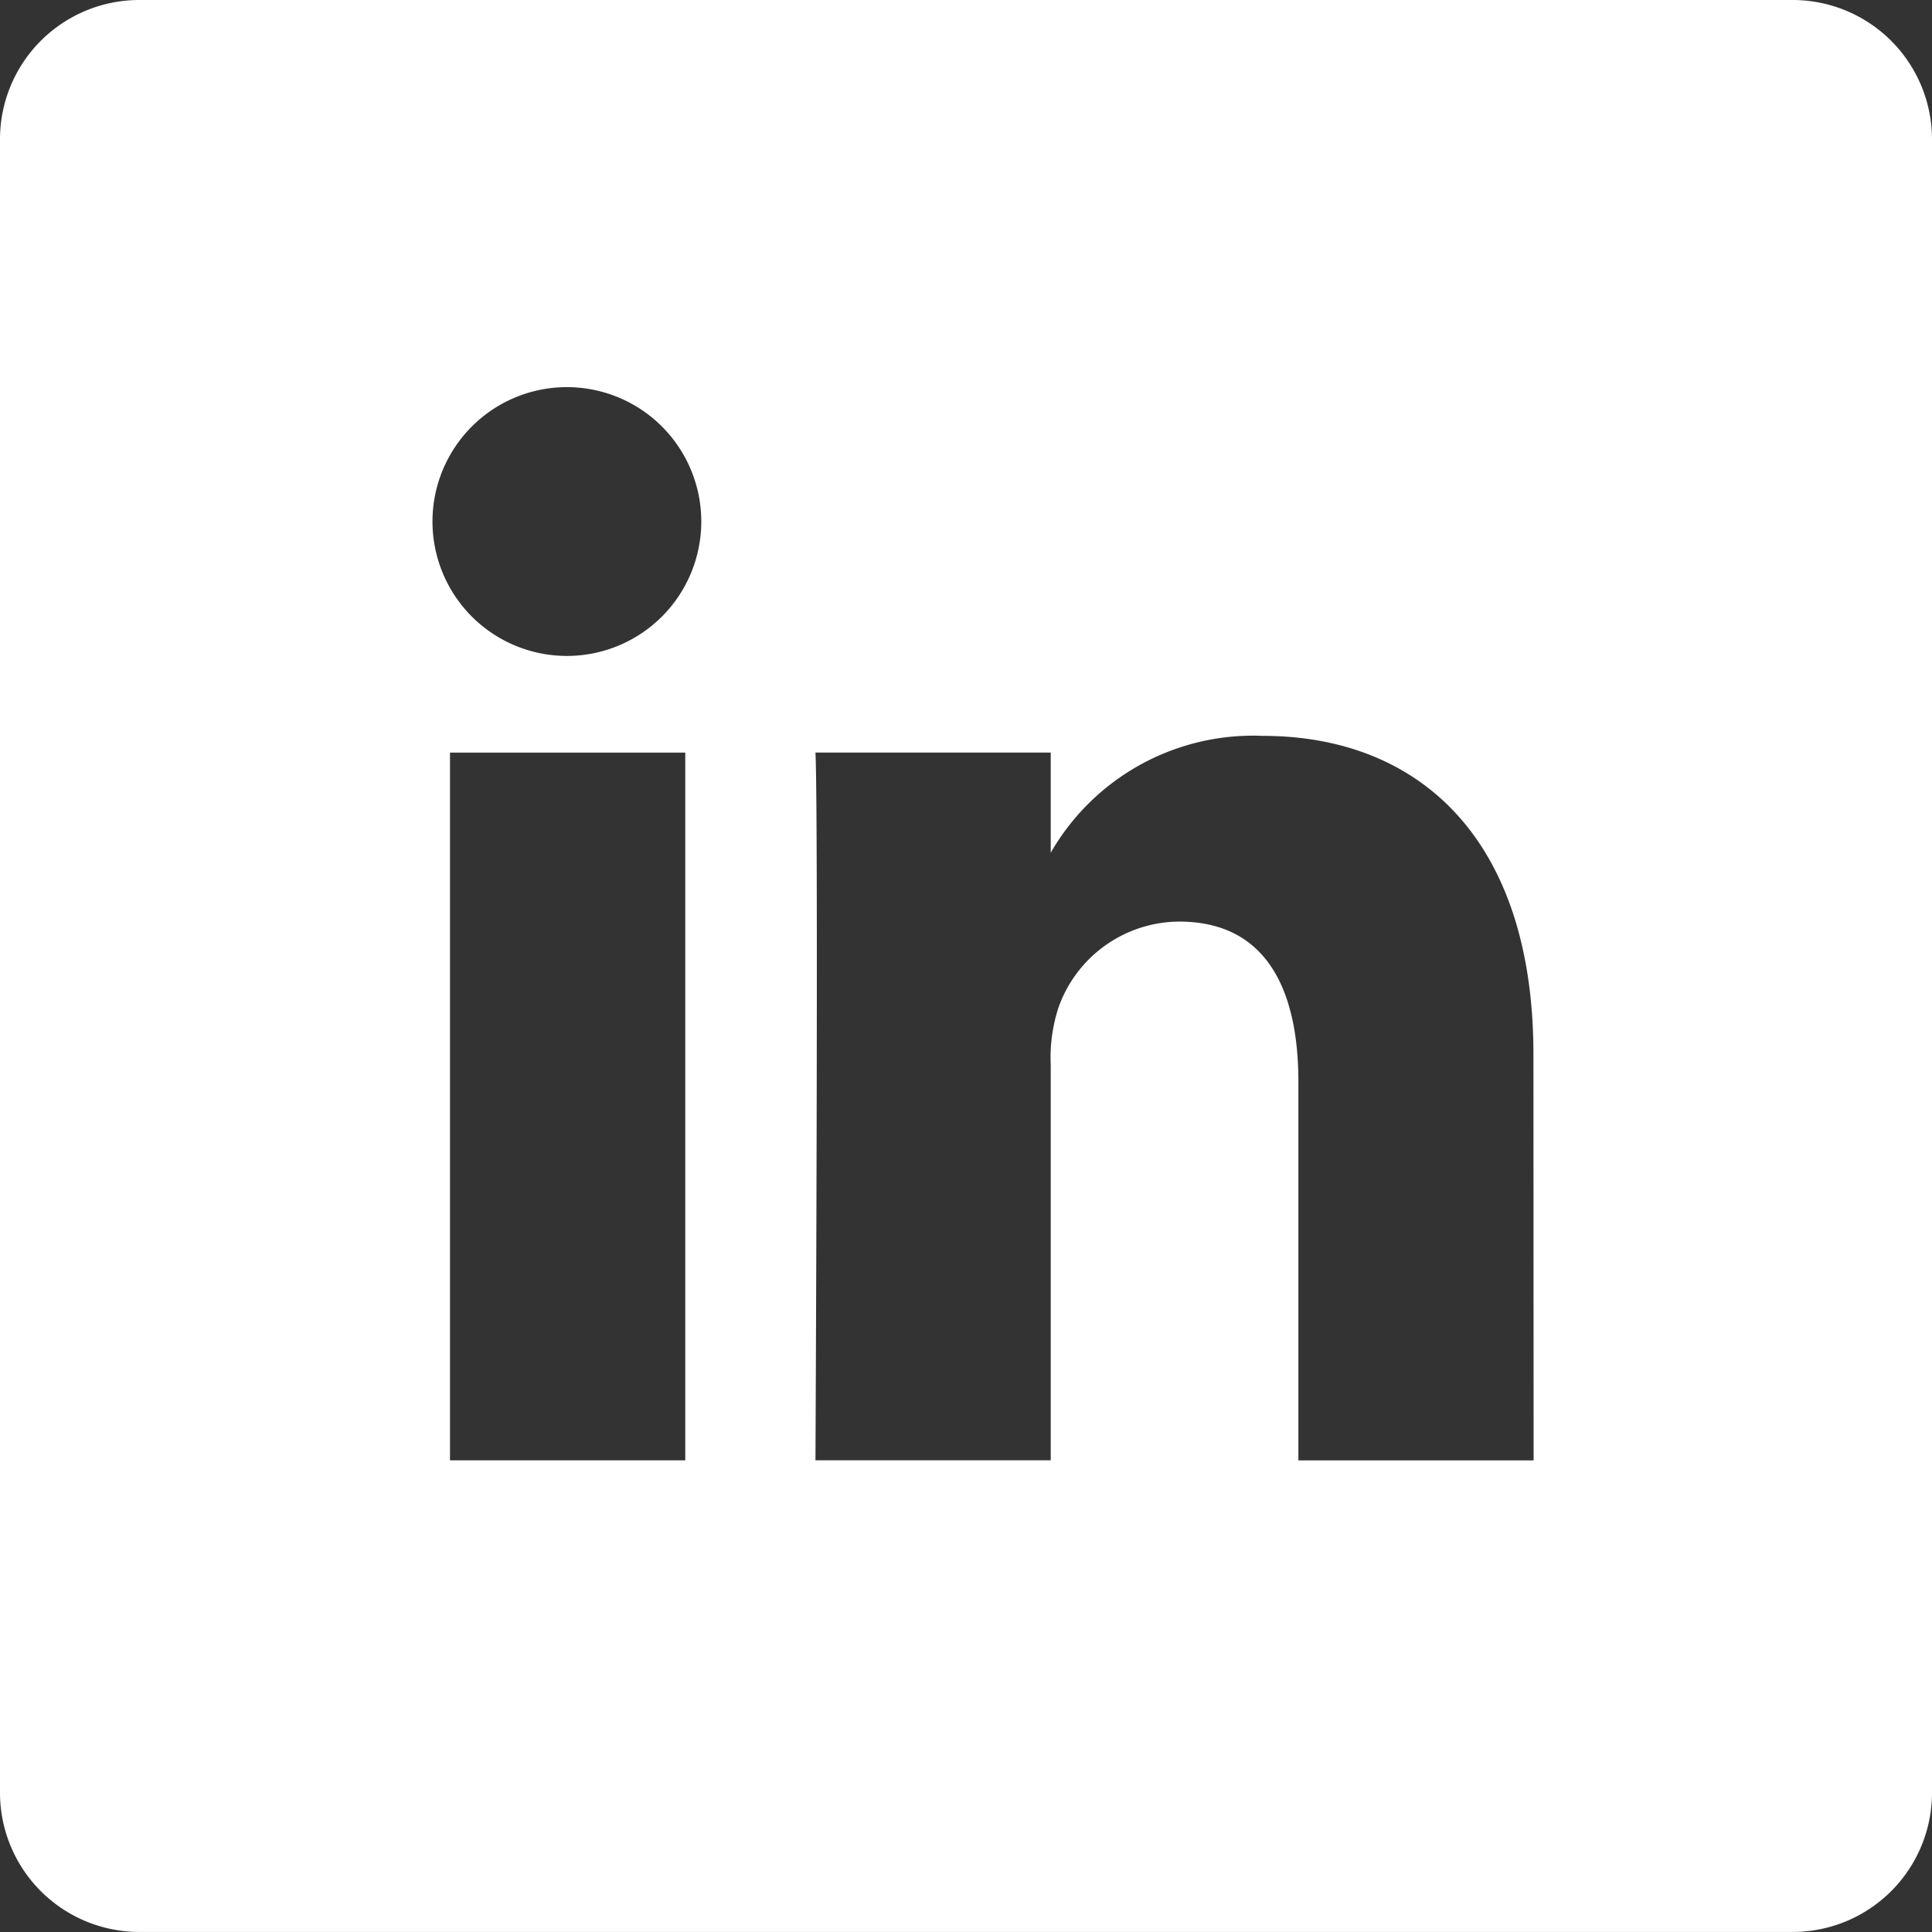
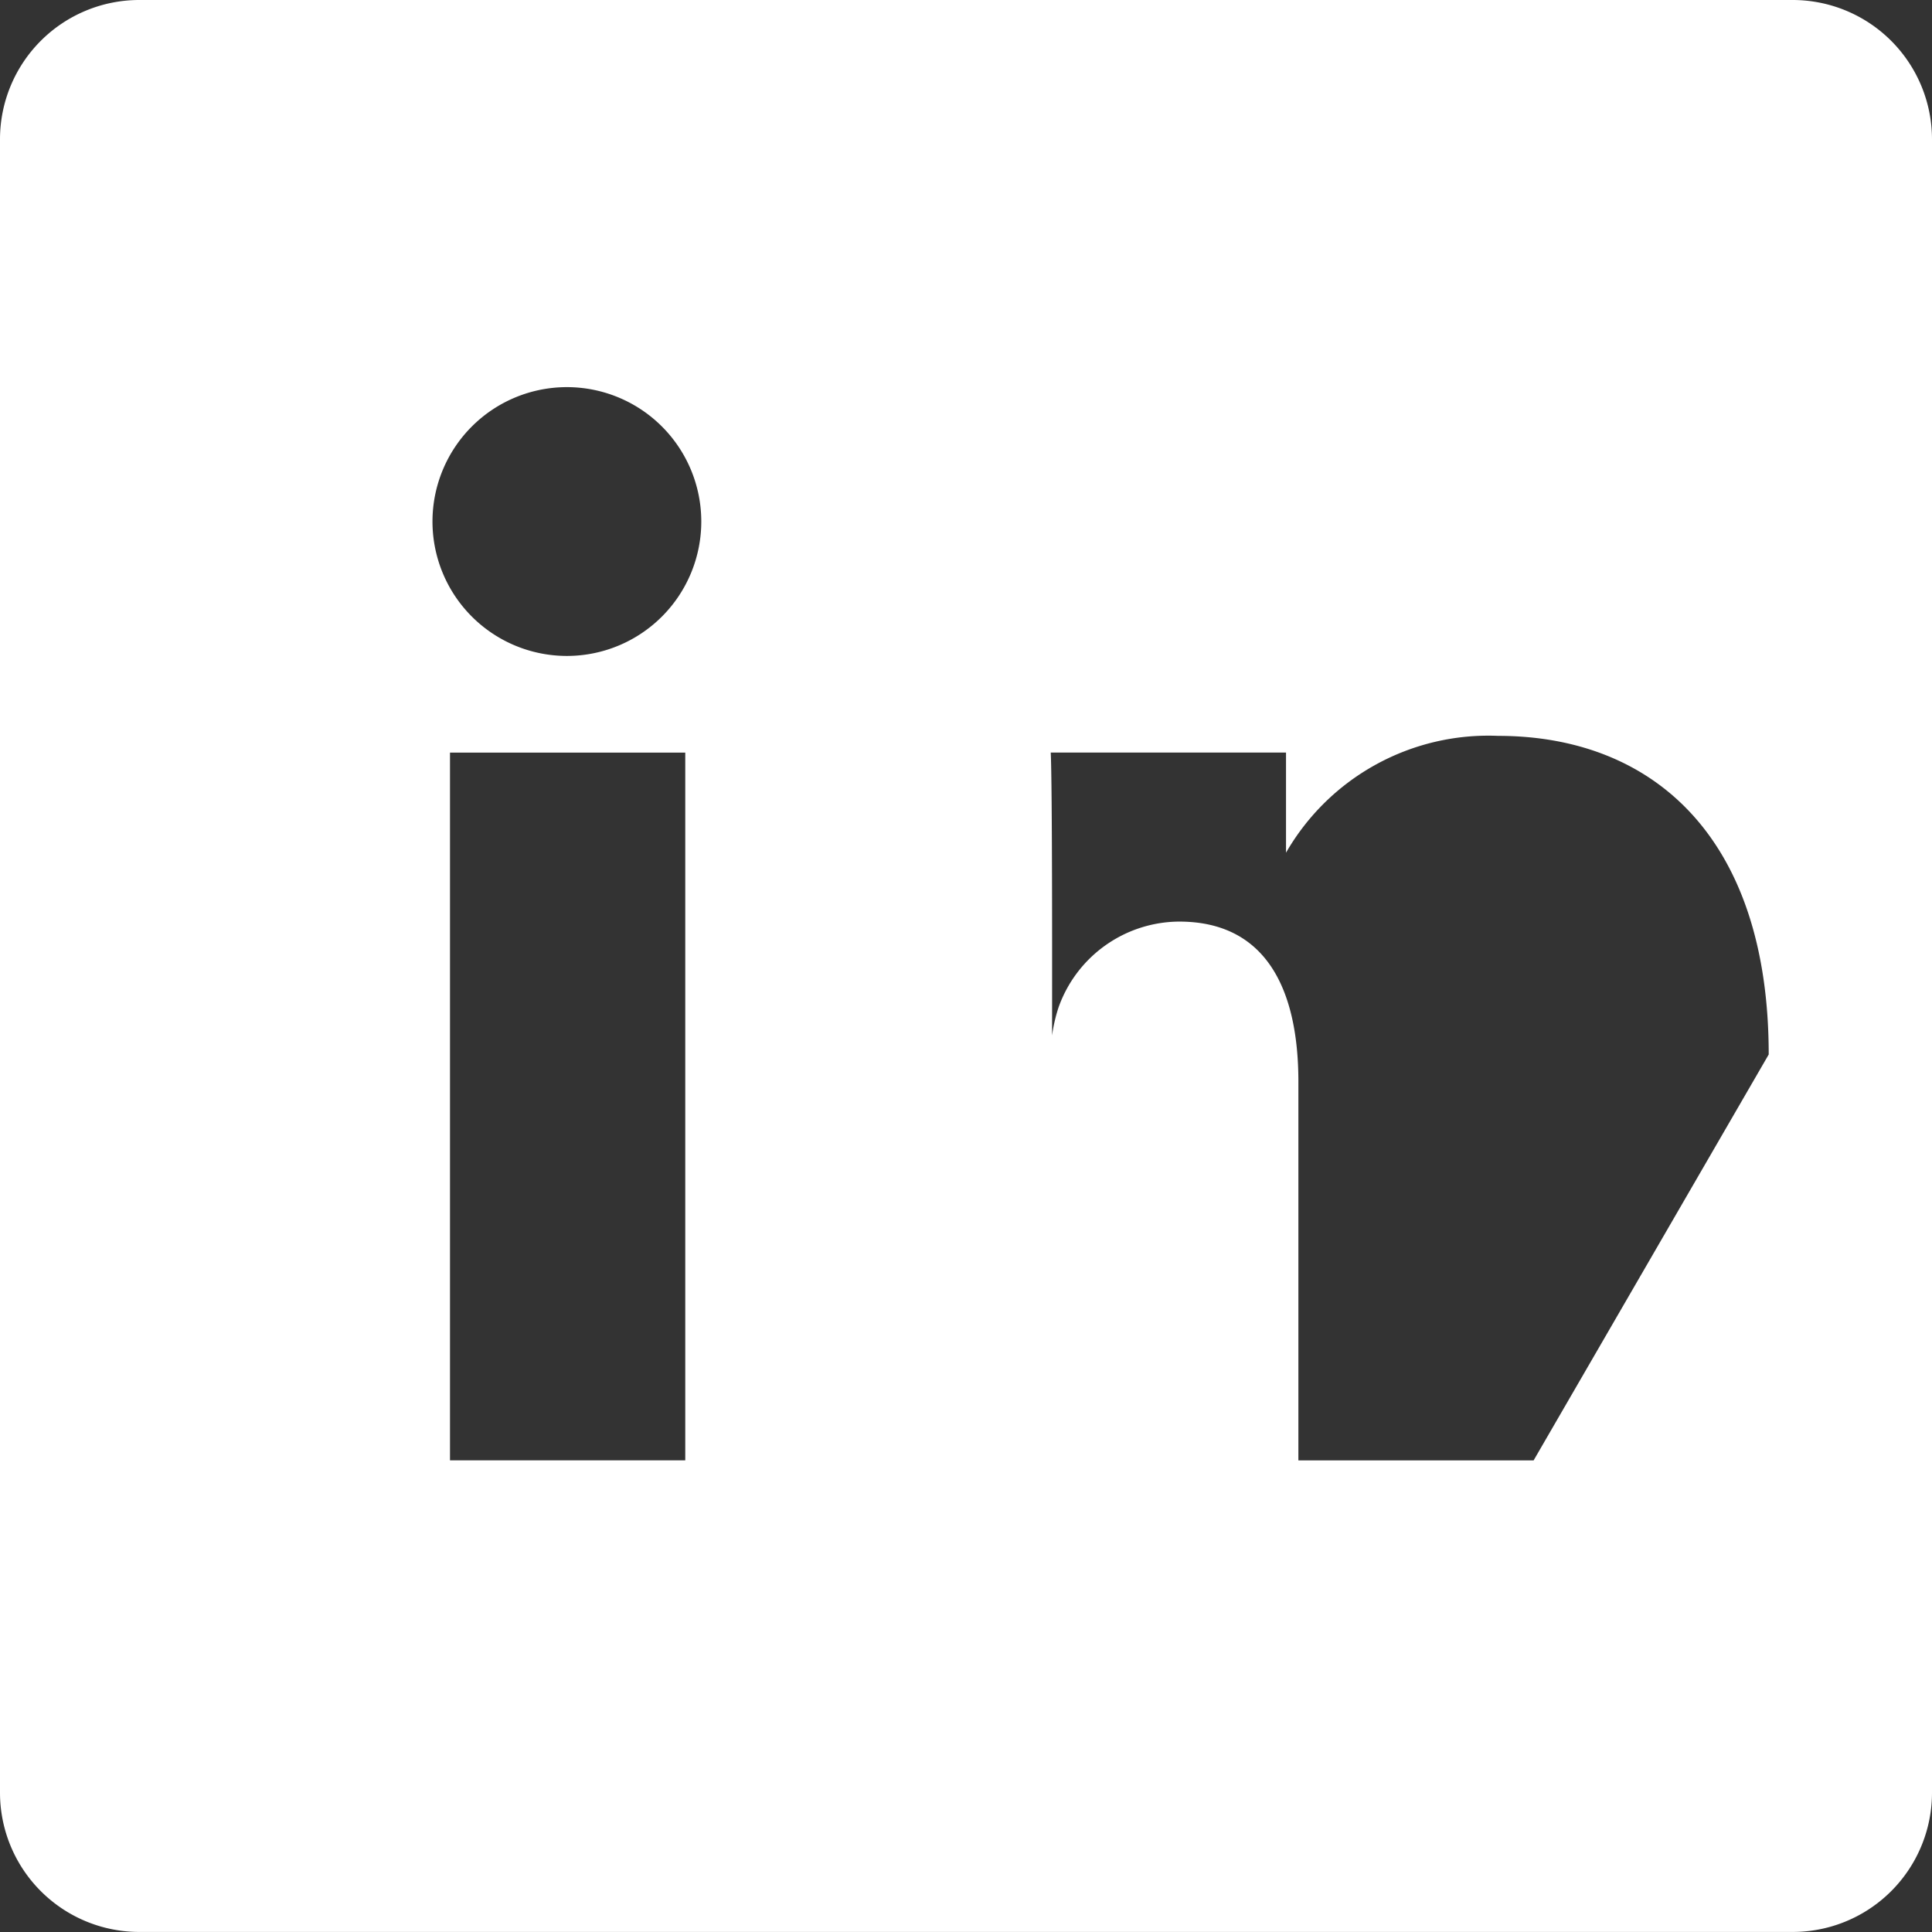
<svg xmlns="http://www.w3.org/2000/svg" width="34.974" height="34.974" viewBox="0 0 34.974 34.974">
  <rect x="0" y="0" width="34.974" height="34.974" fill="#333333" stroke="none" />
-   <path id="Path_486" data-name="Path 486" d="M3514.54,9094.942h-29.929a2.522,2.522,0,0,0-2.522,2.522v29.929a2.522,2.522,0,0,0,2.522,2.522h29.929a2.522,2.522,0,0,0,2.523-2.522v-29.929A2.523,2.523,0,0,0,3514.54,9094.942Zm-20.046,26.436h-4.259v-12.812h4.259Zm-2.129-14.562h-.028a2.433,2.433,0,1,1,.028,0Zm17.486,14.563h-4.258v-6.854c0-1.723-.617-2.9-2.158-2.9a2.331,2.331,0,0,0-2.185,1.557,2.911,2.911,0,0,0-.14,1.039v7.156h-4.259s.056-11.611,0-12.812h4.259v1.813a4.227,4.227,0,0,1,3.838-2.115c2.8,0,4.9,1.831,4.9,5.768Z" transform="translate(-3482.089 -9094.942)" fill="#fff" />
+   <path id="Path_486" data-name="Path 486" d="M3514.54,9094.942h-29.929a2.522,2.522,0,0,0-2.522,2.522v29.929a2.522,2.522,0,0,0,2.522,2.522h29.929a2.522,2.522,0,0,0,2.523-2.522v-29.929A2.523,2.523,0,0,0,3514.54,9094.942Zm-20.046,26.436h-4.259v-12.812h4.259Zm-2.129-14.562h-.028a2.433,2.433,0,1,1,.028,0Zm17.486,14.563h-4.258v-6.854c0-1.723-.617-2.9-2.158-2.9a2.331,2.331,0,0,0-2.185,1.557,2.911,2.911,0,0,0-.14,1.039v7.156s.056-11.611,0-12.812h4.259v1.813a4.227,4.227,0,0,1,3.838-2.115c2.8,0,4.9,1.831,4.9,5.768Z" transform="translate(-3482.089 -9094.942)" fill="#fff" />
</svg>